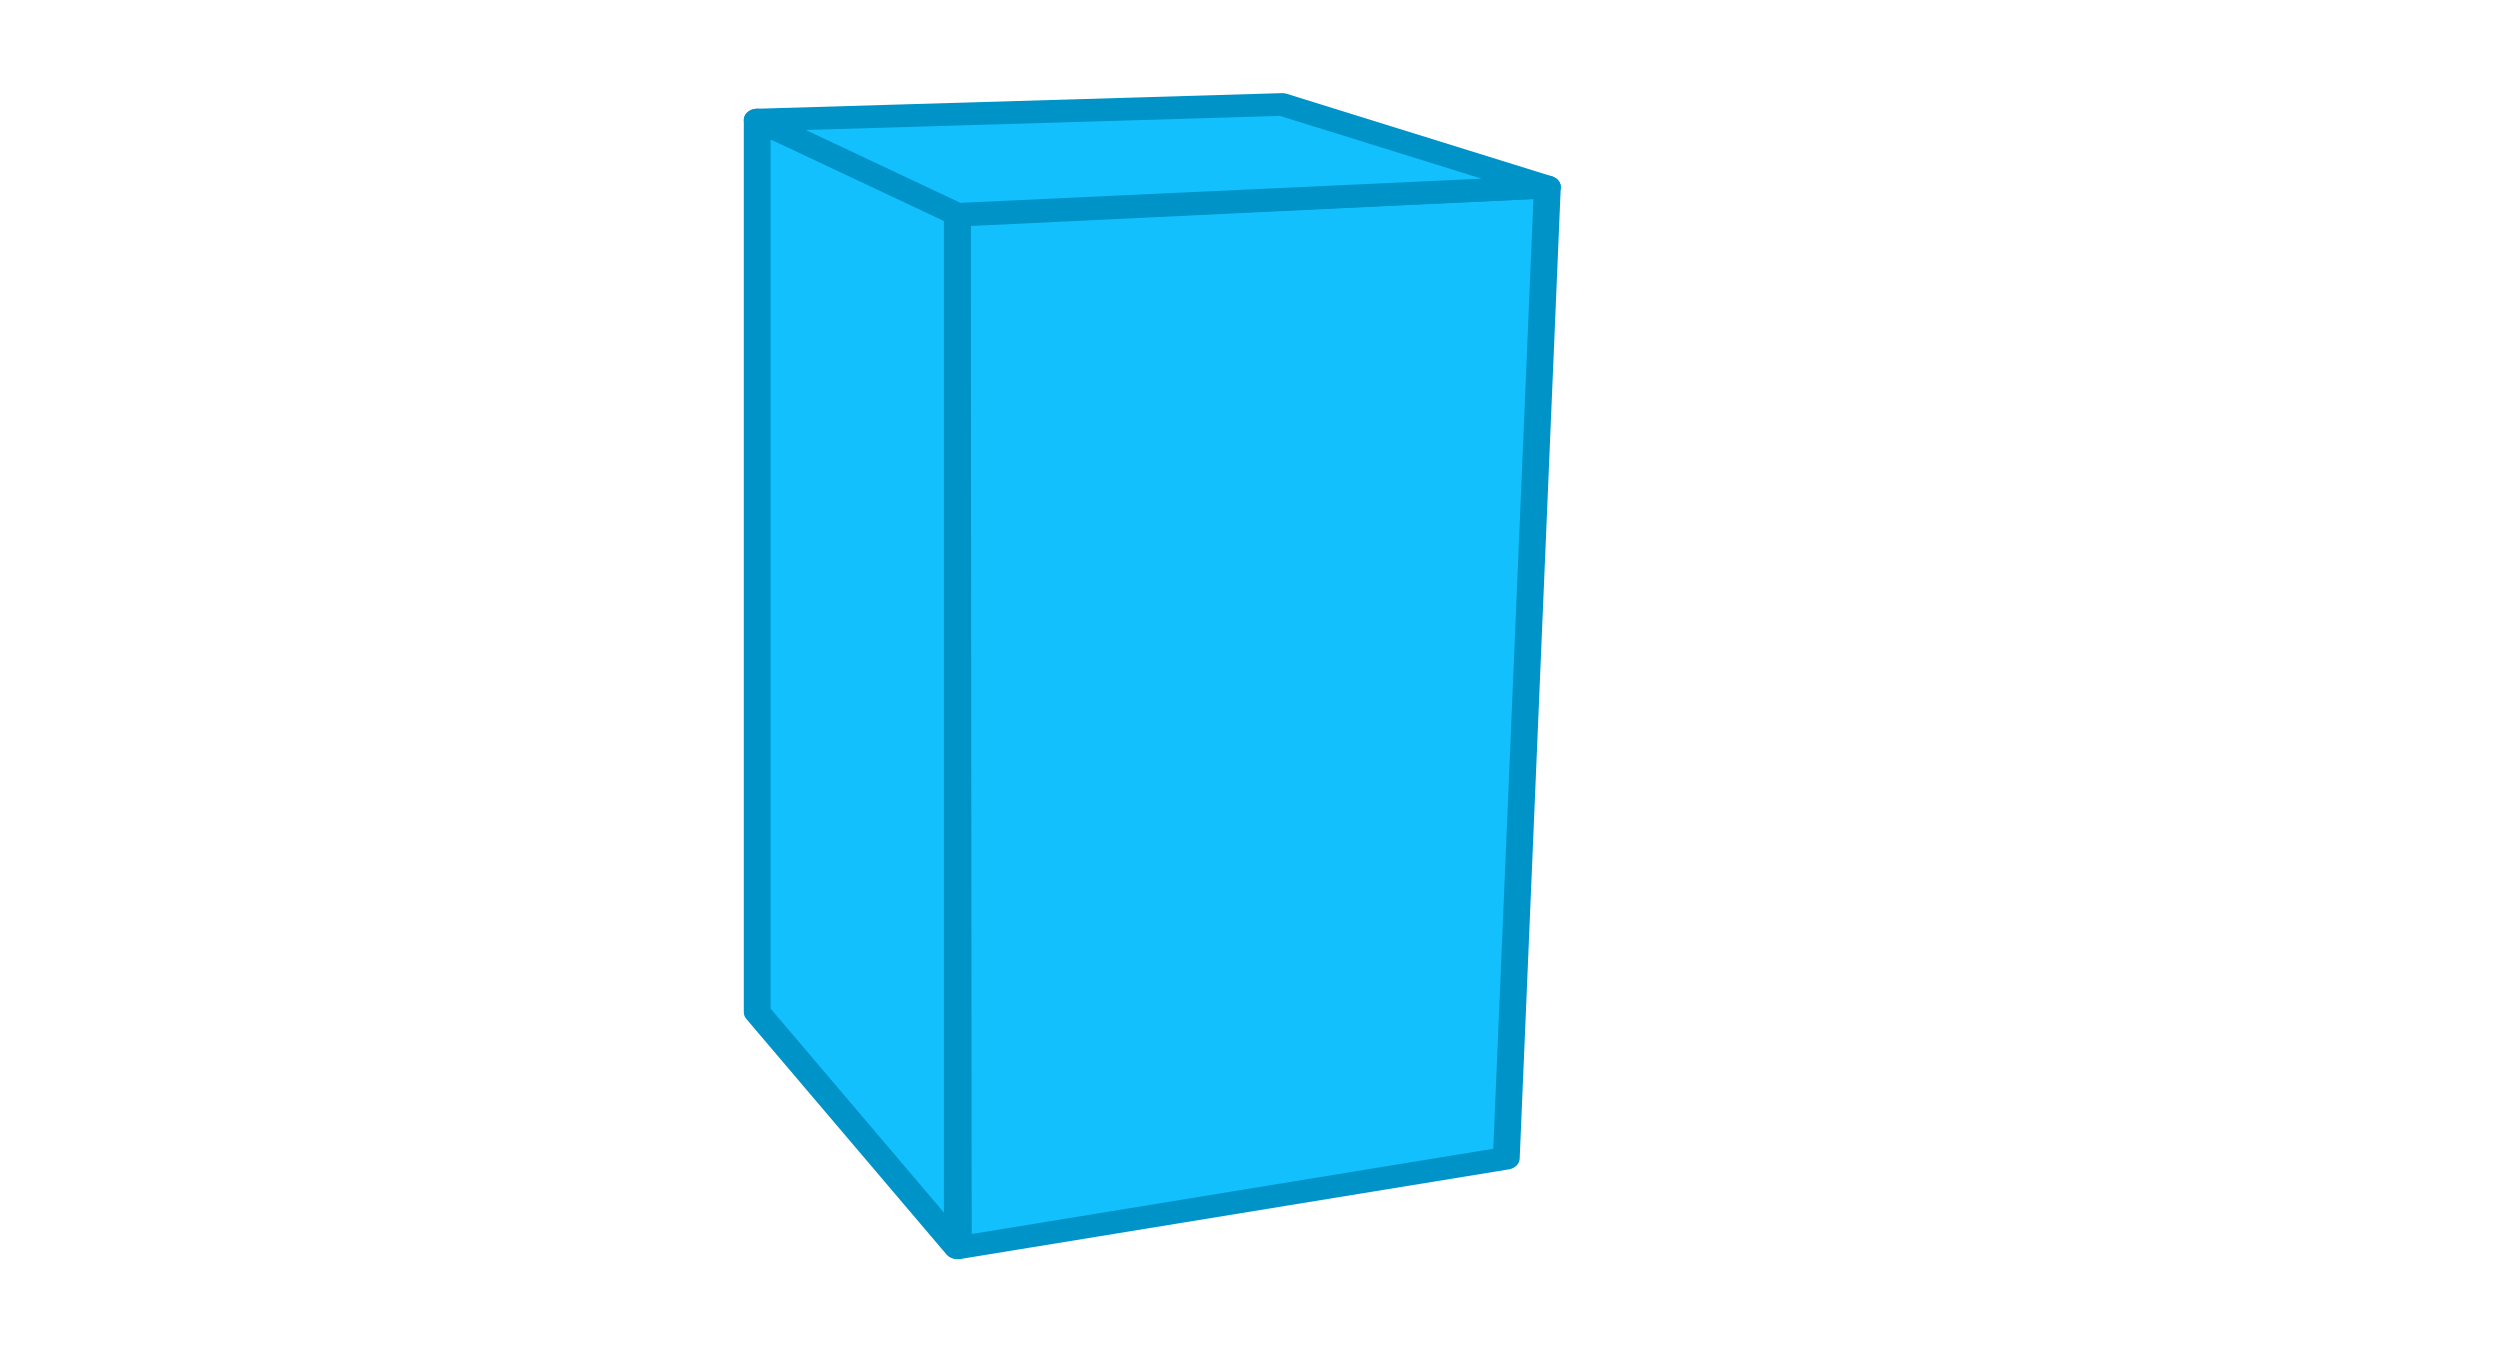
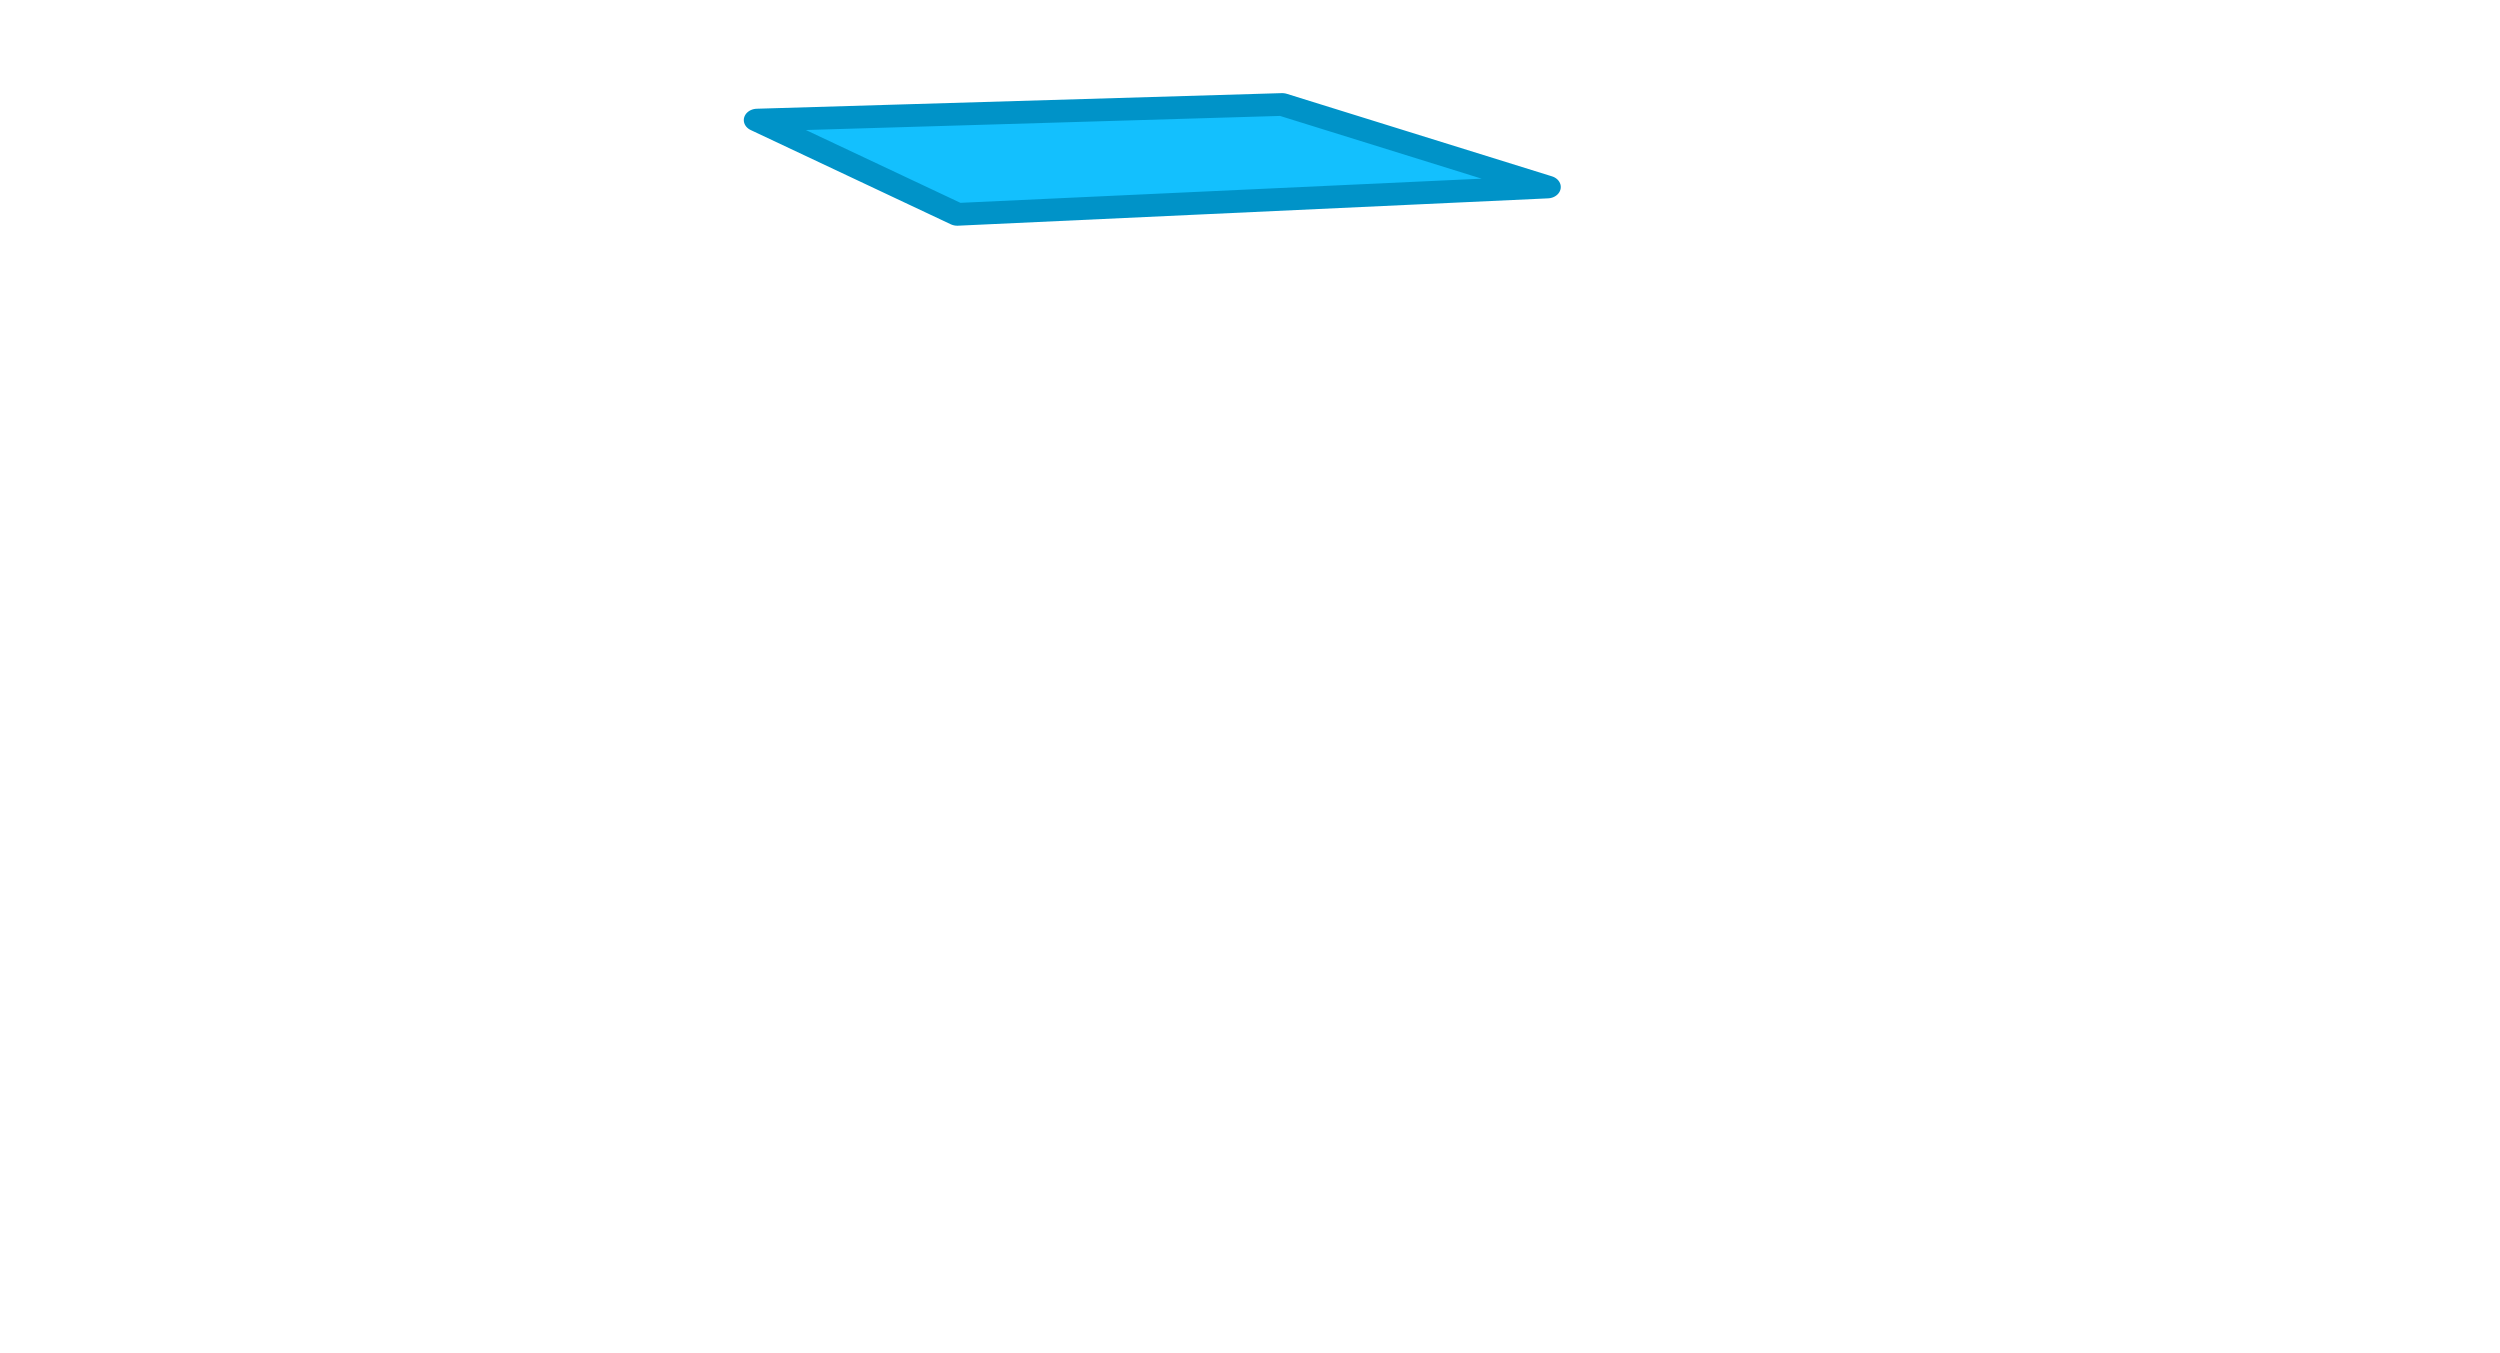
<svg xmlns="http://www.w3.org/2000/svg" width="100%" height="100%" viewBox="0 0 909 492" version="1.1" xml:space="preserve" style="fill-rule:evenodd;clip-rule:evenodd;stroke-linecap:square;stroke-linejoin:round;stroke-miterlimit:1.5;">
  <g transform="matrix(7.014,0,0,5.946,-20.293,168.822)">
-     <path d="M83.107,-16.957L52.519,-15.229L52.572,47.908L80.978,42.432L83.107,-16.957Z" style="fill:rgb(19,192,254);stroke:rgb(0,147,200);stroke-width:1.39px;" />
-   </g>
+     </g>
  <g transform="matrix(7.014,0,0,5.946,-234.835,178.215)">
-     <path d="M83.107,-16.957L72.734,-22.629L72.734,31.929L83.107,46.328L83.107,-16.957Z" style="fill:rgb(19,192,254);stroke:rgb(0,147,200);stroke-width:1.39px;" />
-   </g>
+     </g>
  <g transform="matrix(7.014,0,0,5.946,-81.484,173.104)">
    <path d="M78.084,-22.723L50.87,-21.769L61.243,-16.005L91.832,-17.677L78.084,-22.723Z" style="fill:rgb(19,192,254);stroke:rgb(0,147,200);stroke-width:1.39px;" />
  </g>
</svg>